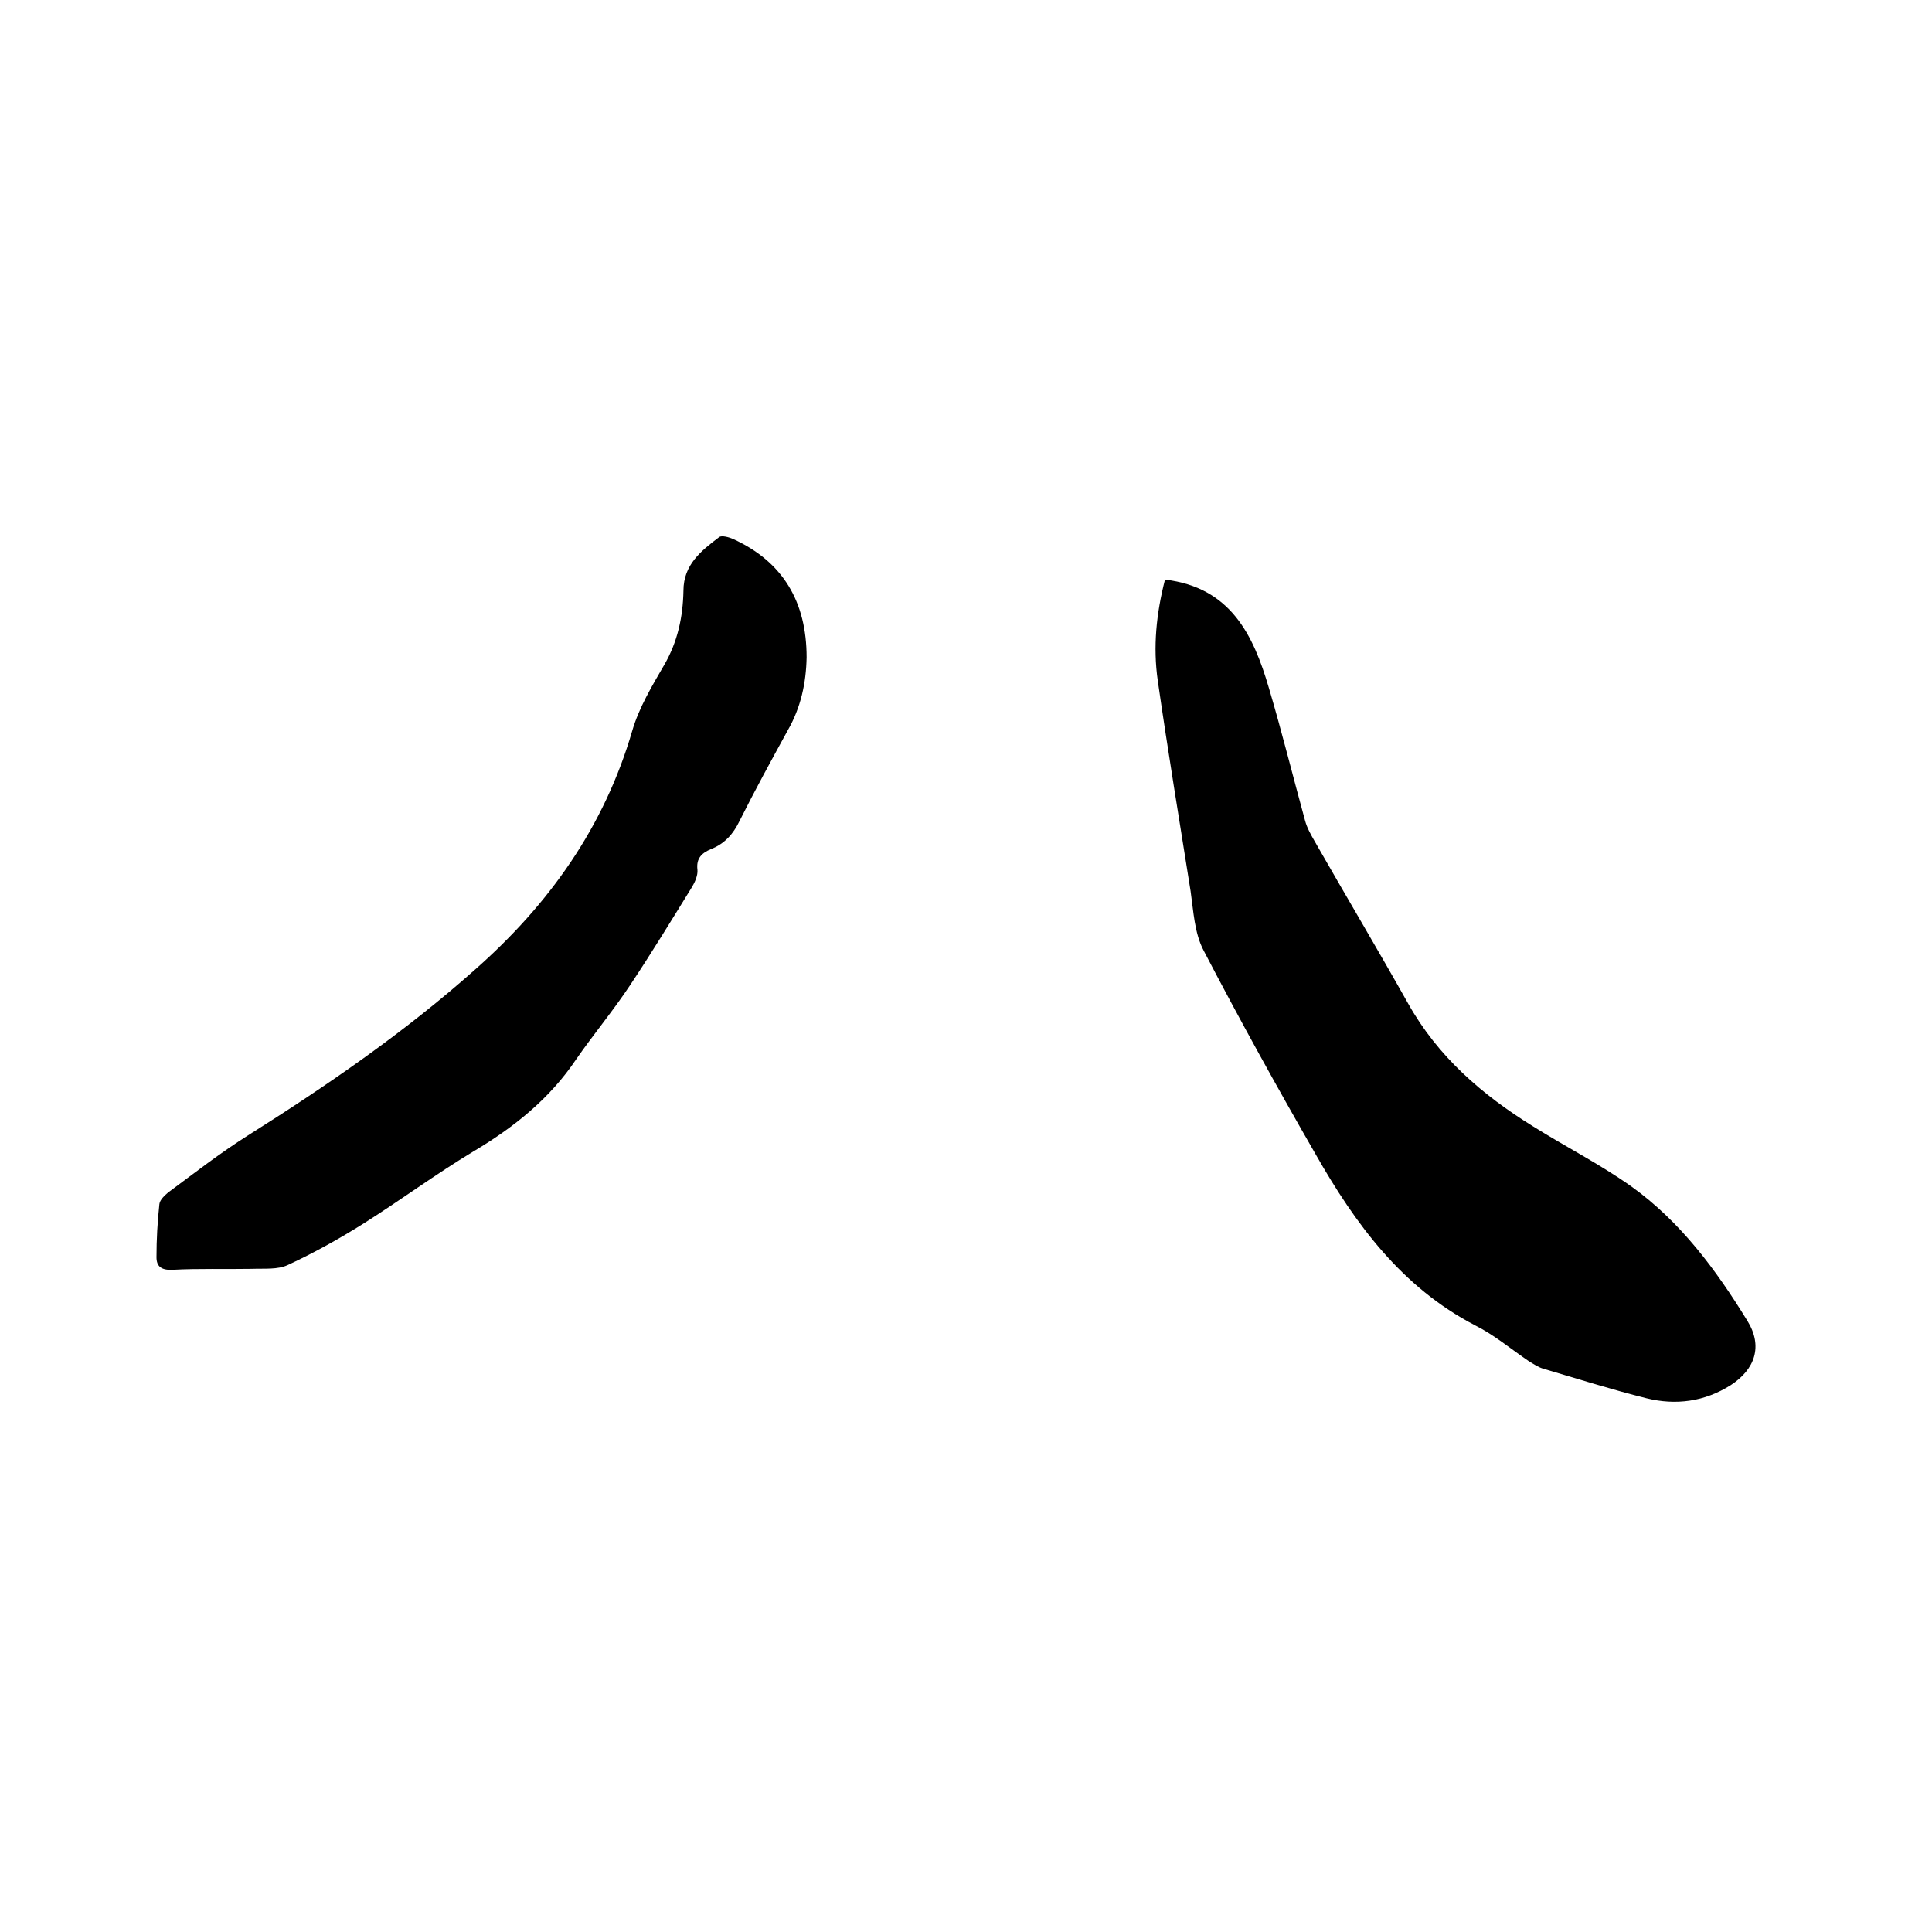
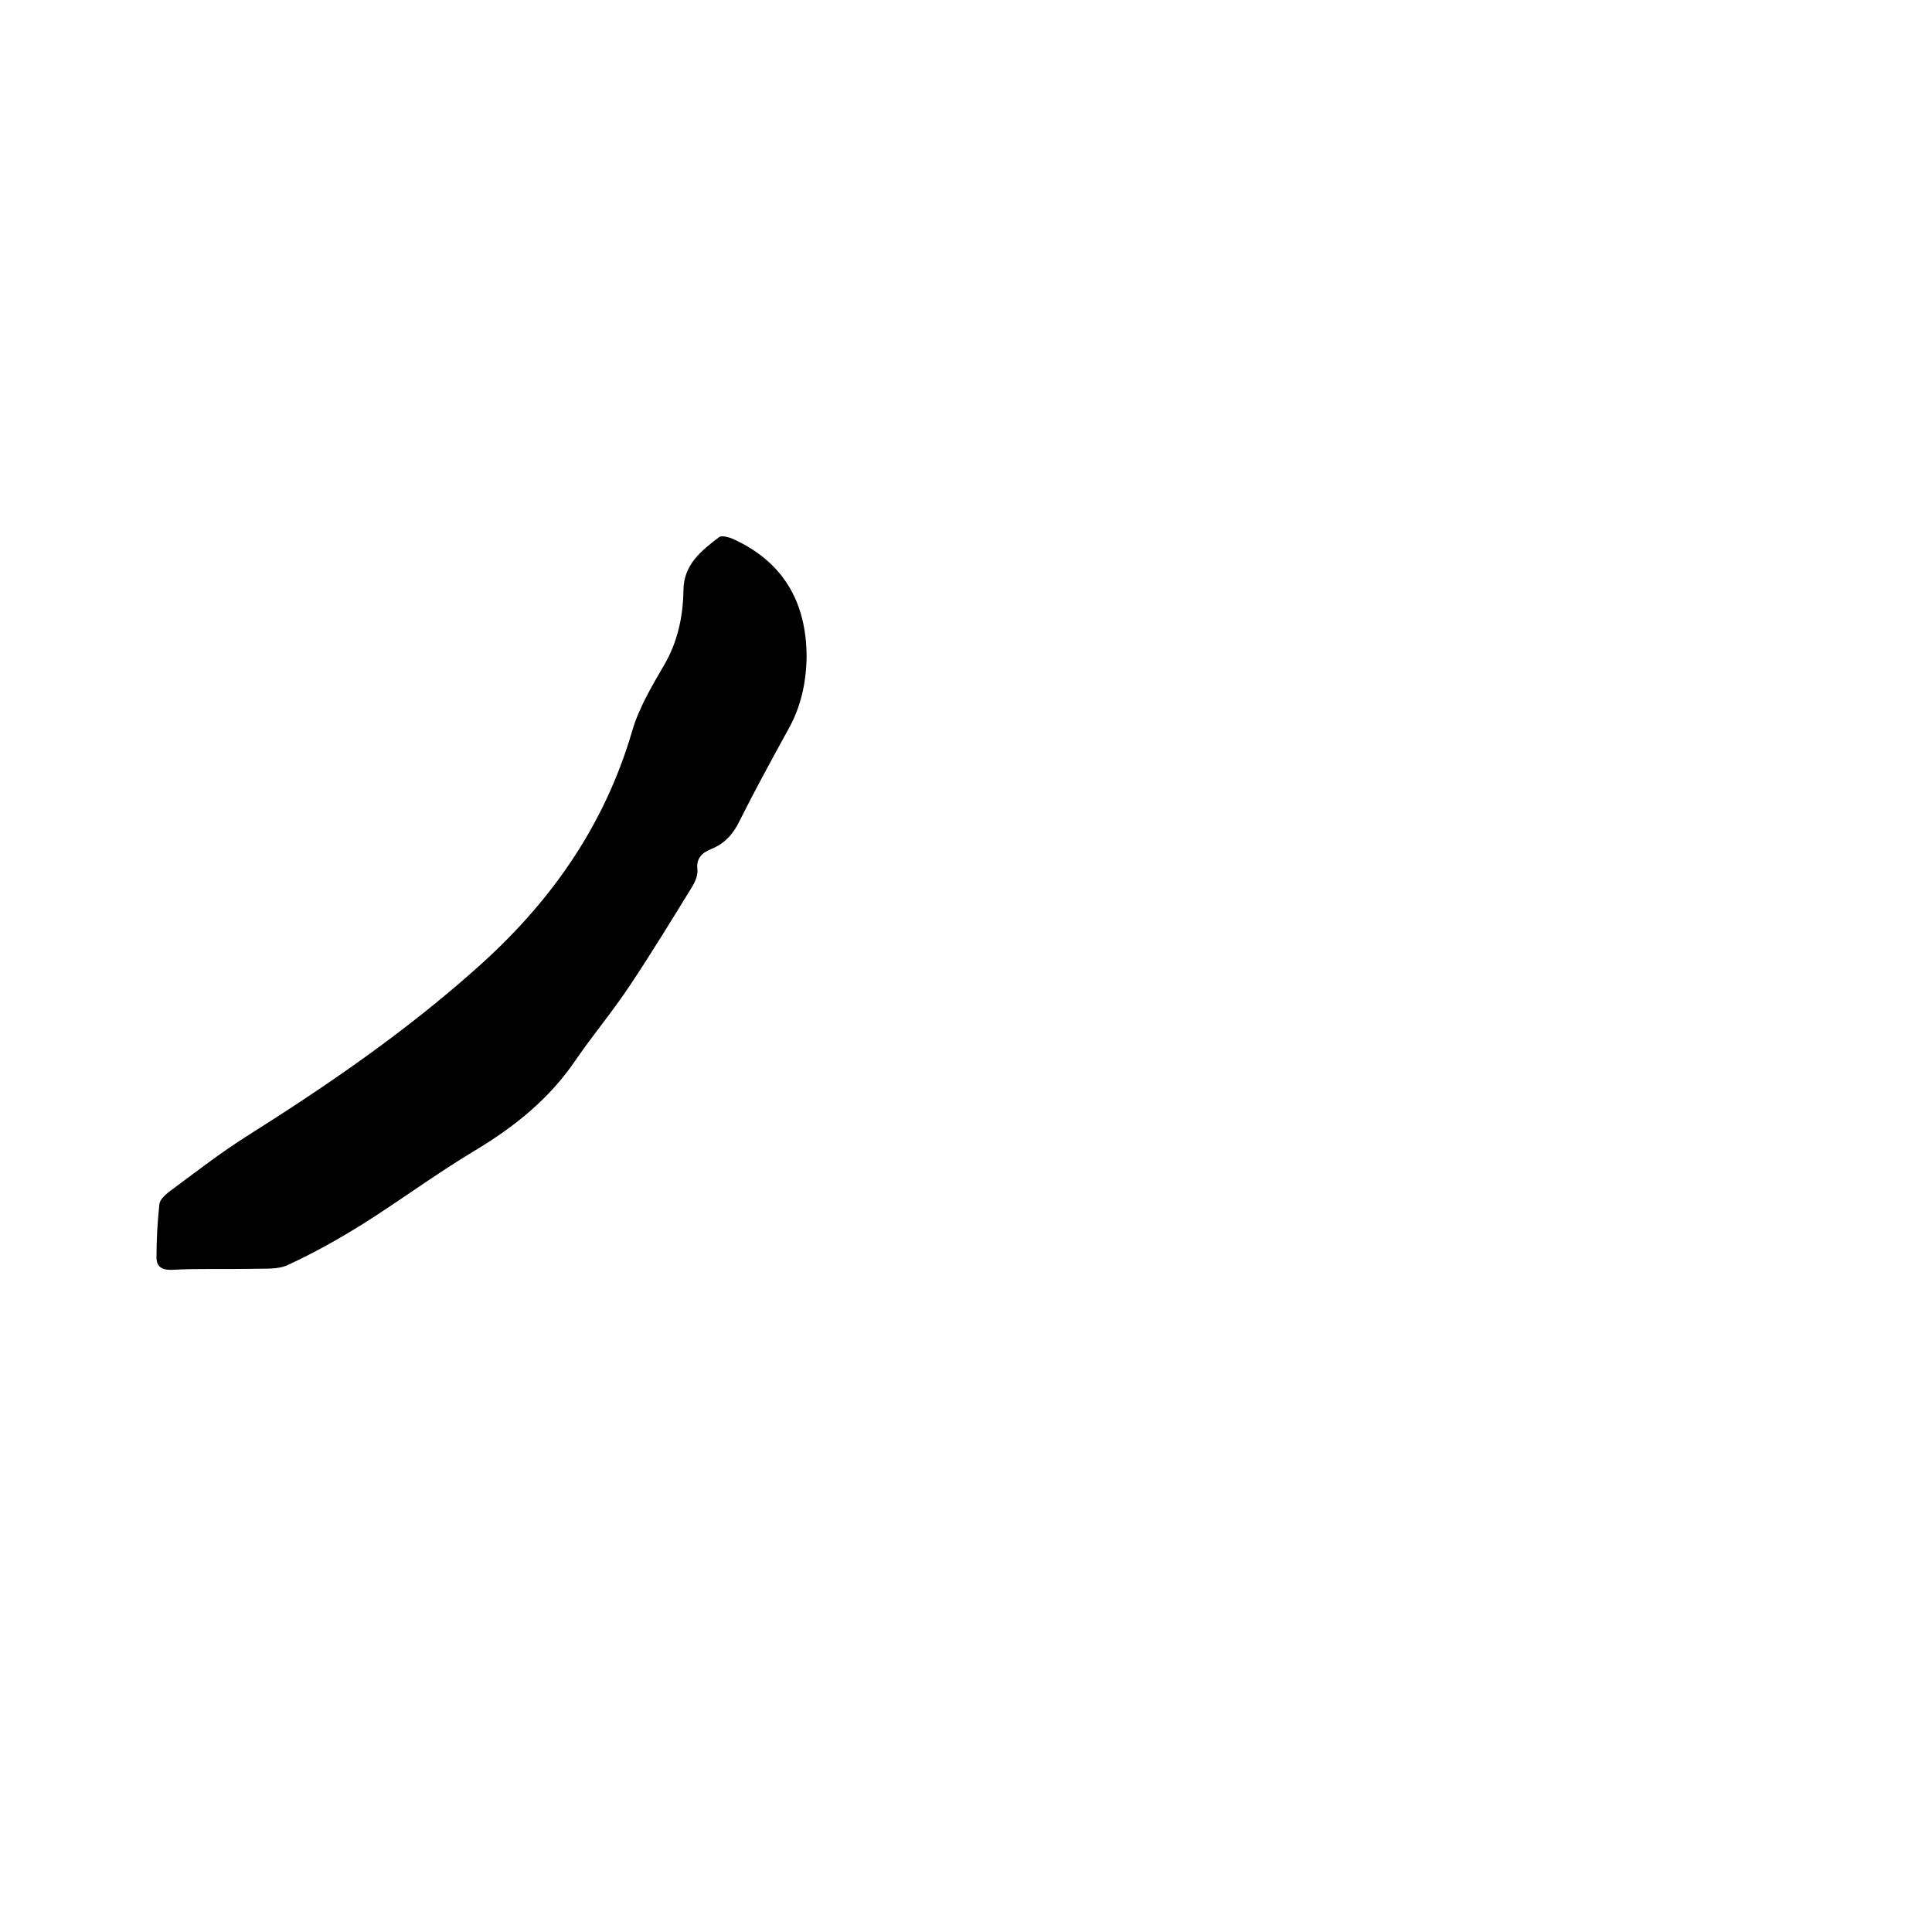
<svg xmlns="http://www.w3.org/2000/svg" enable-background="new 0 0 400 400" viewBox="0 0 400 400">
-   <path d="m241.2 120c13.6 1.6 18.3 11.5 21.5 22.4 2.7 9.1 5 18.4 7.5 27.5.4 1.5 1.2 2.9 2 4.3 6.4 11.2 13 22.3 19.3 33.5 6.2 11.1 15.4 19 25.9 25.5 6.7 4.2 13.8 7.8 20.3 12.4 10.2 7.3 17.6 17.3 24.1 27.9 3.2 5.2 1.6 10-3.5 13.3-5.4 3.4-11.3 4.2-17.4 2.7-7.2-1.8-14.2-4-21.3-6.1-1.1-.3-2.1-1-3.1-1.6-3.7-2.5-7.1-5.4-11.1-7.4-15.2-7.9-24.8-21-33-35.4-8-13.9-15.8-28-23.2-42.2-1.9-3.6-2.1-8.1-2.7-12.3-2.3-14.5-4.7-29-6.8-43.6-1-7-.3-13.9 1.5-20.9z" />
  <path d="m167 136.1c-.1 5.3-1.2 10.4-3.9 15.1-3.4 6.2-6.8 12.4-10 18.8-1.3 2.7-3.1 4.7-5.9 5.8-1.9.8-3.1 1.9-2.8 4.3.1 1.1-.5 2.5-1.1 3.5-4.2 6.8-8.4 13.7-12.8 20.3-3.5 5.3-7.6 10.2-11.2 15.4-5.5 8.2-12.9 14.1-21.3 19.1-7.8 4.7-15.1 10.1-22.7 14.9-5.1 3.2-10.3 6.1-15.7 8.6-2.1 1-4.9.7-7.4.8-5.5.1-11-.1-16.5.2-2.3.1-3.3-.7-3.3-2.6 0-3.7.2-7.3.6-11 .1-.9 1.1-1.8 1.8-2.4 5.4-4 10.8-8.2 16.5-11.8 16.5-10.4 32.5-21.4 47.1-34.4 15.3-13.5 26.7-29.5 32.5-49.4 1.4-4.8 4.1-9.3 6.6-13.6 2.8-4.8 3.9-10 4-15.4 0-5.4 3.7-8.3 7.4-11.1.5-.4 2 0 2.9.4 10.3 4.7 15.2 13 15.2 24.5z" />
</svg>